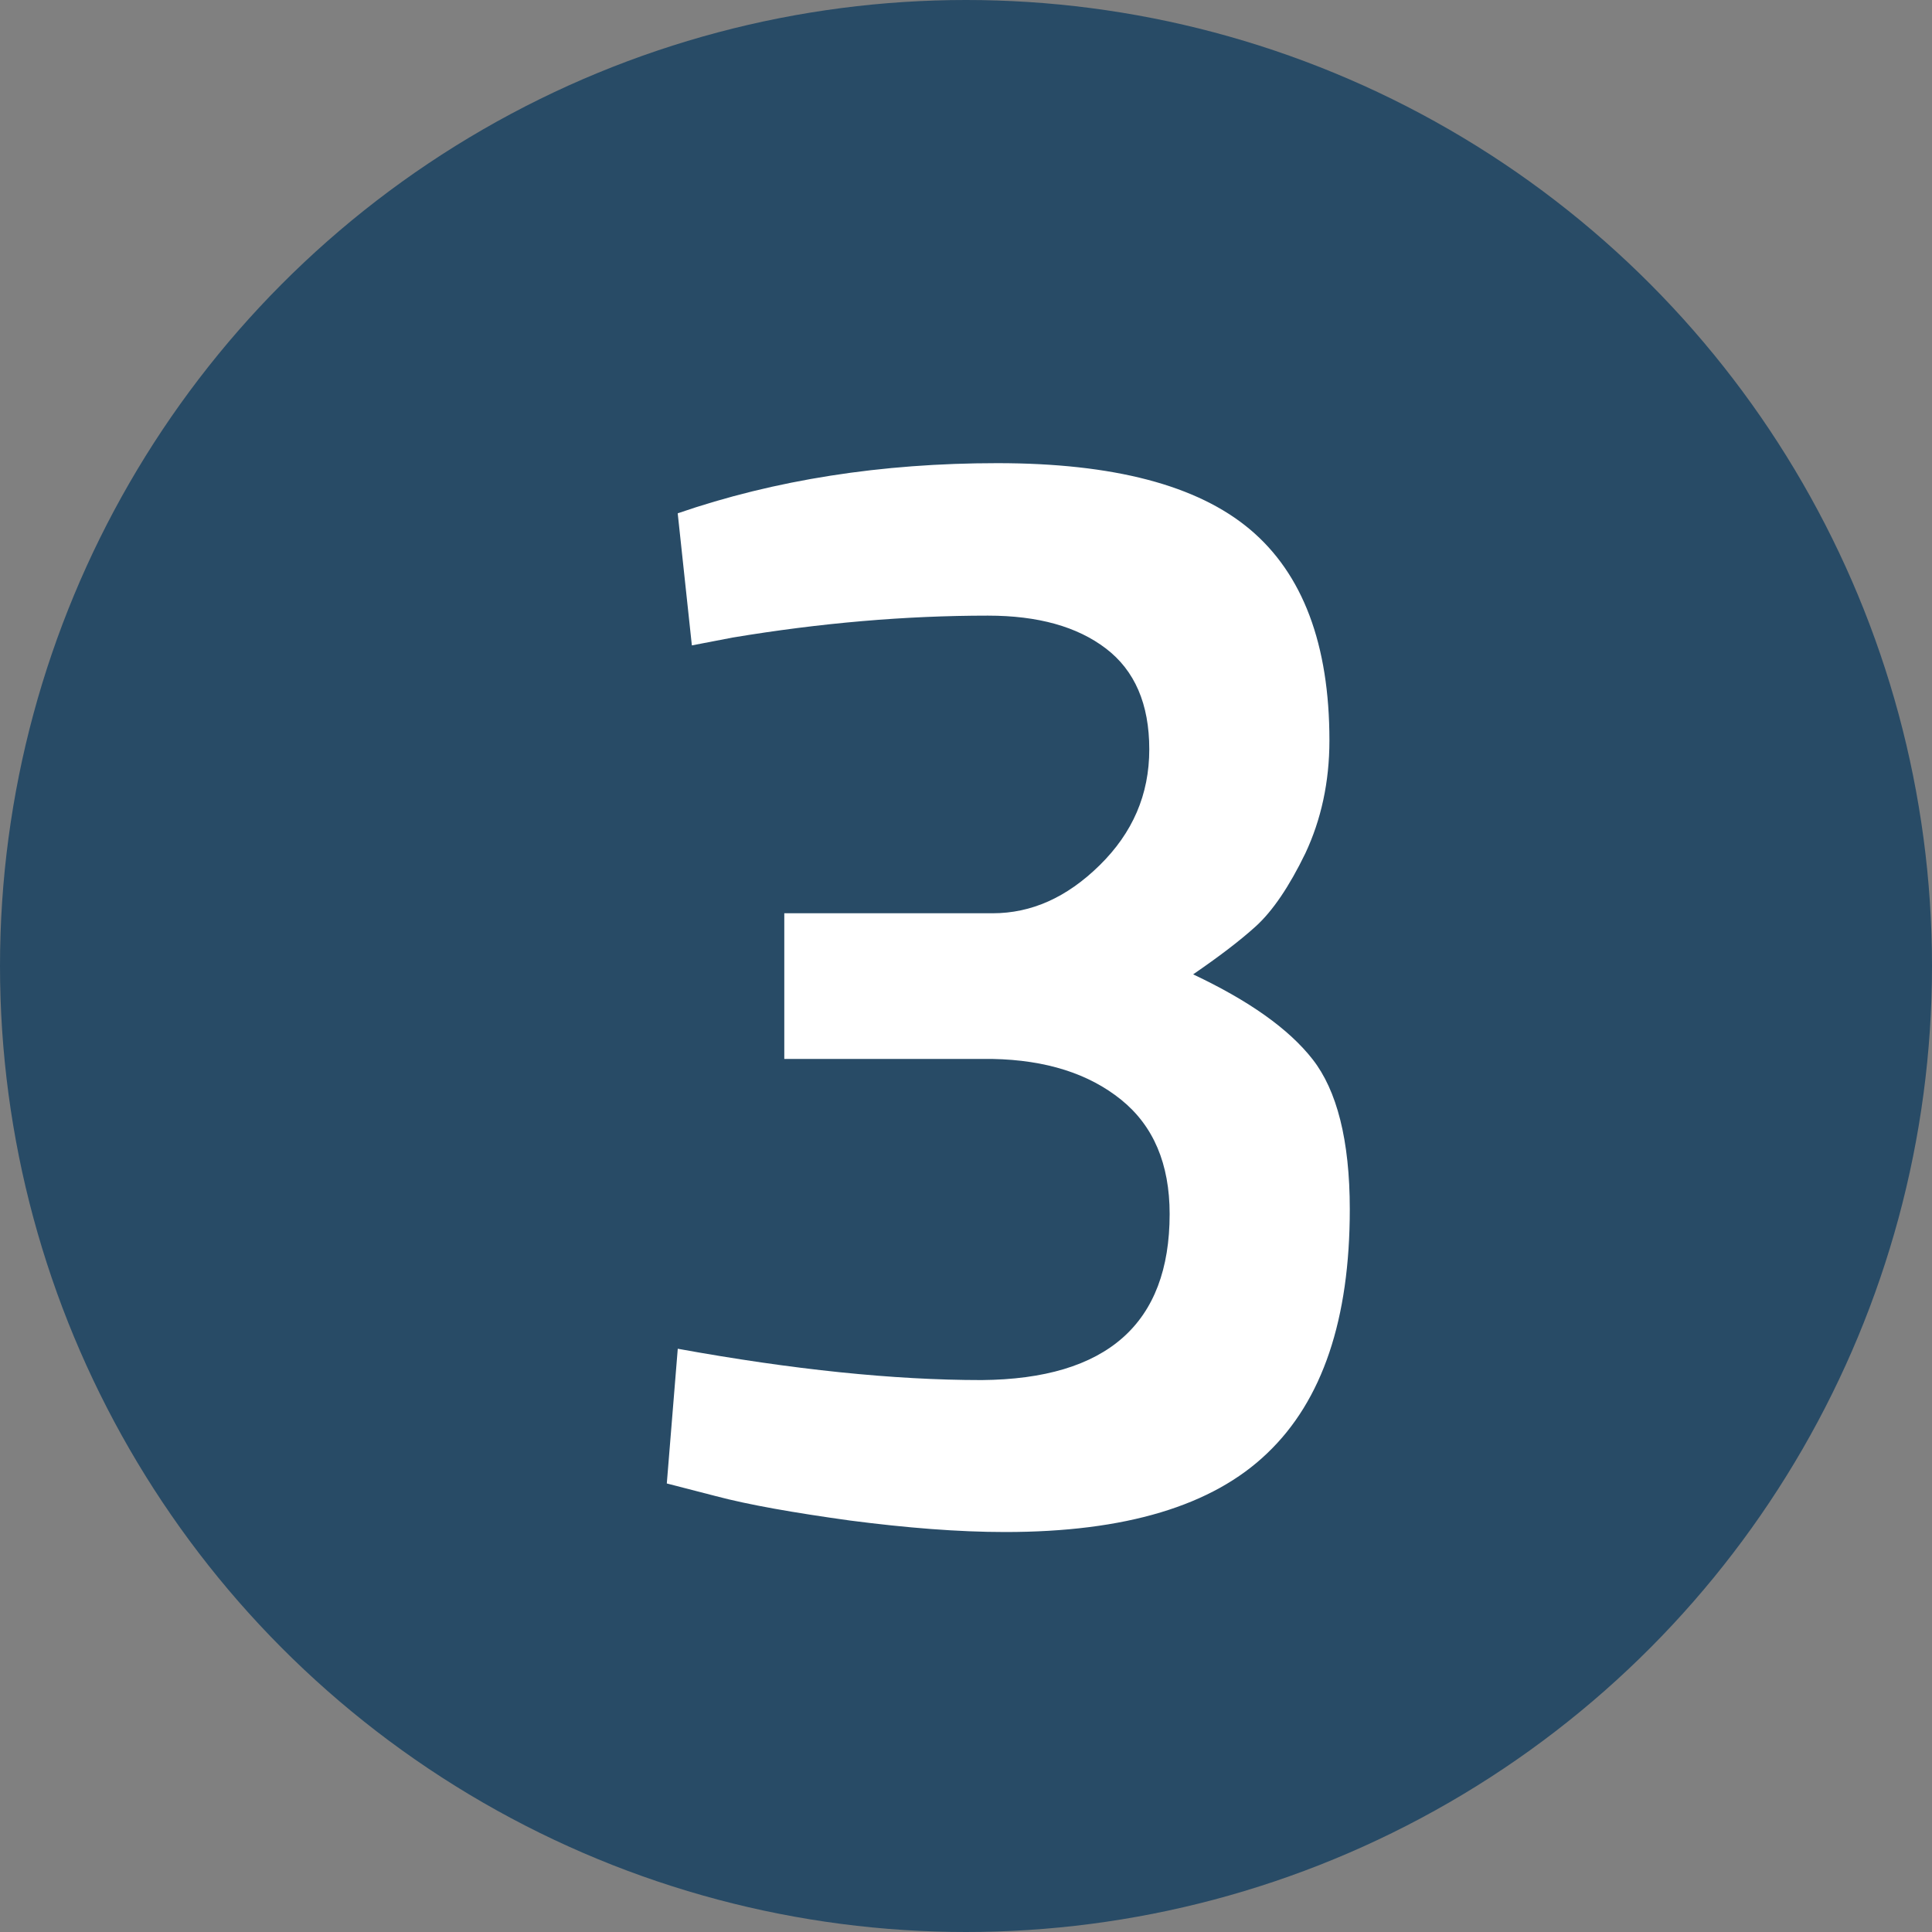
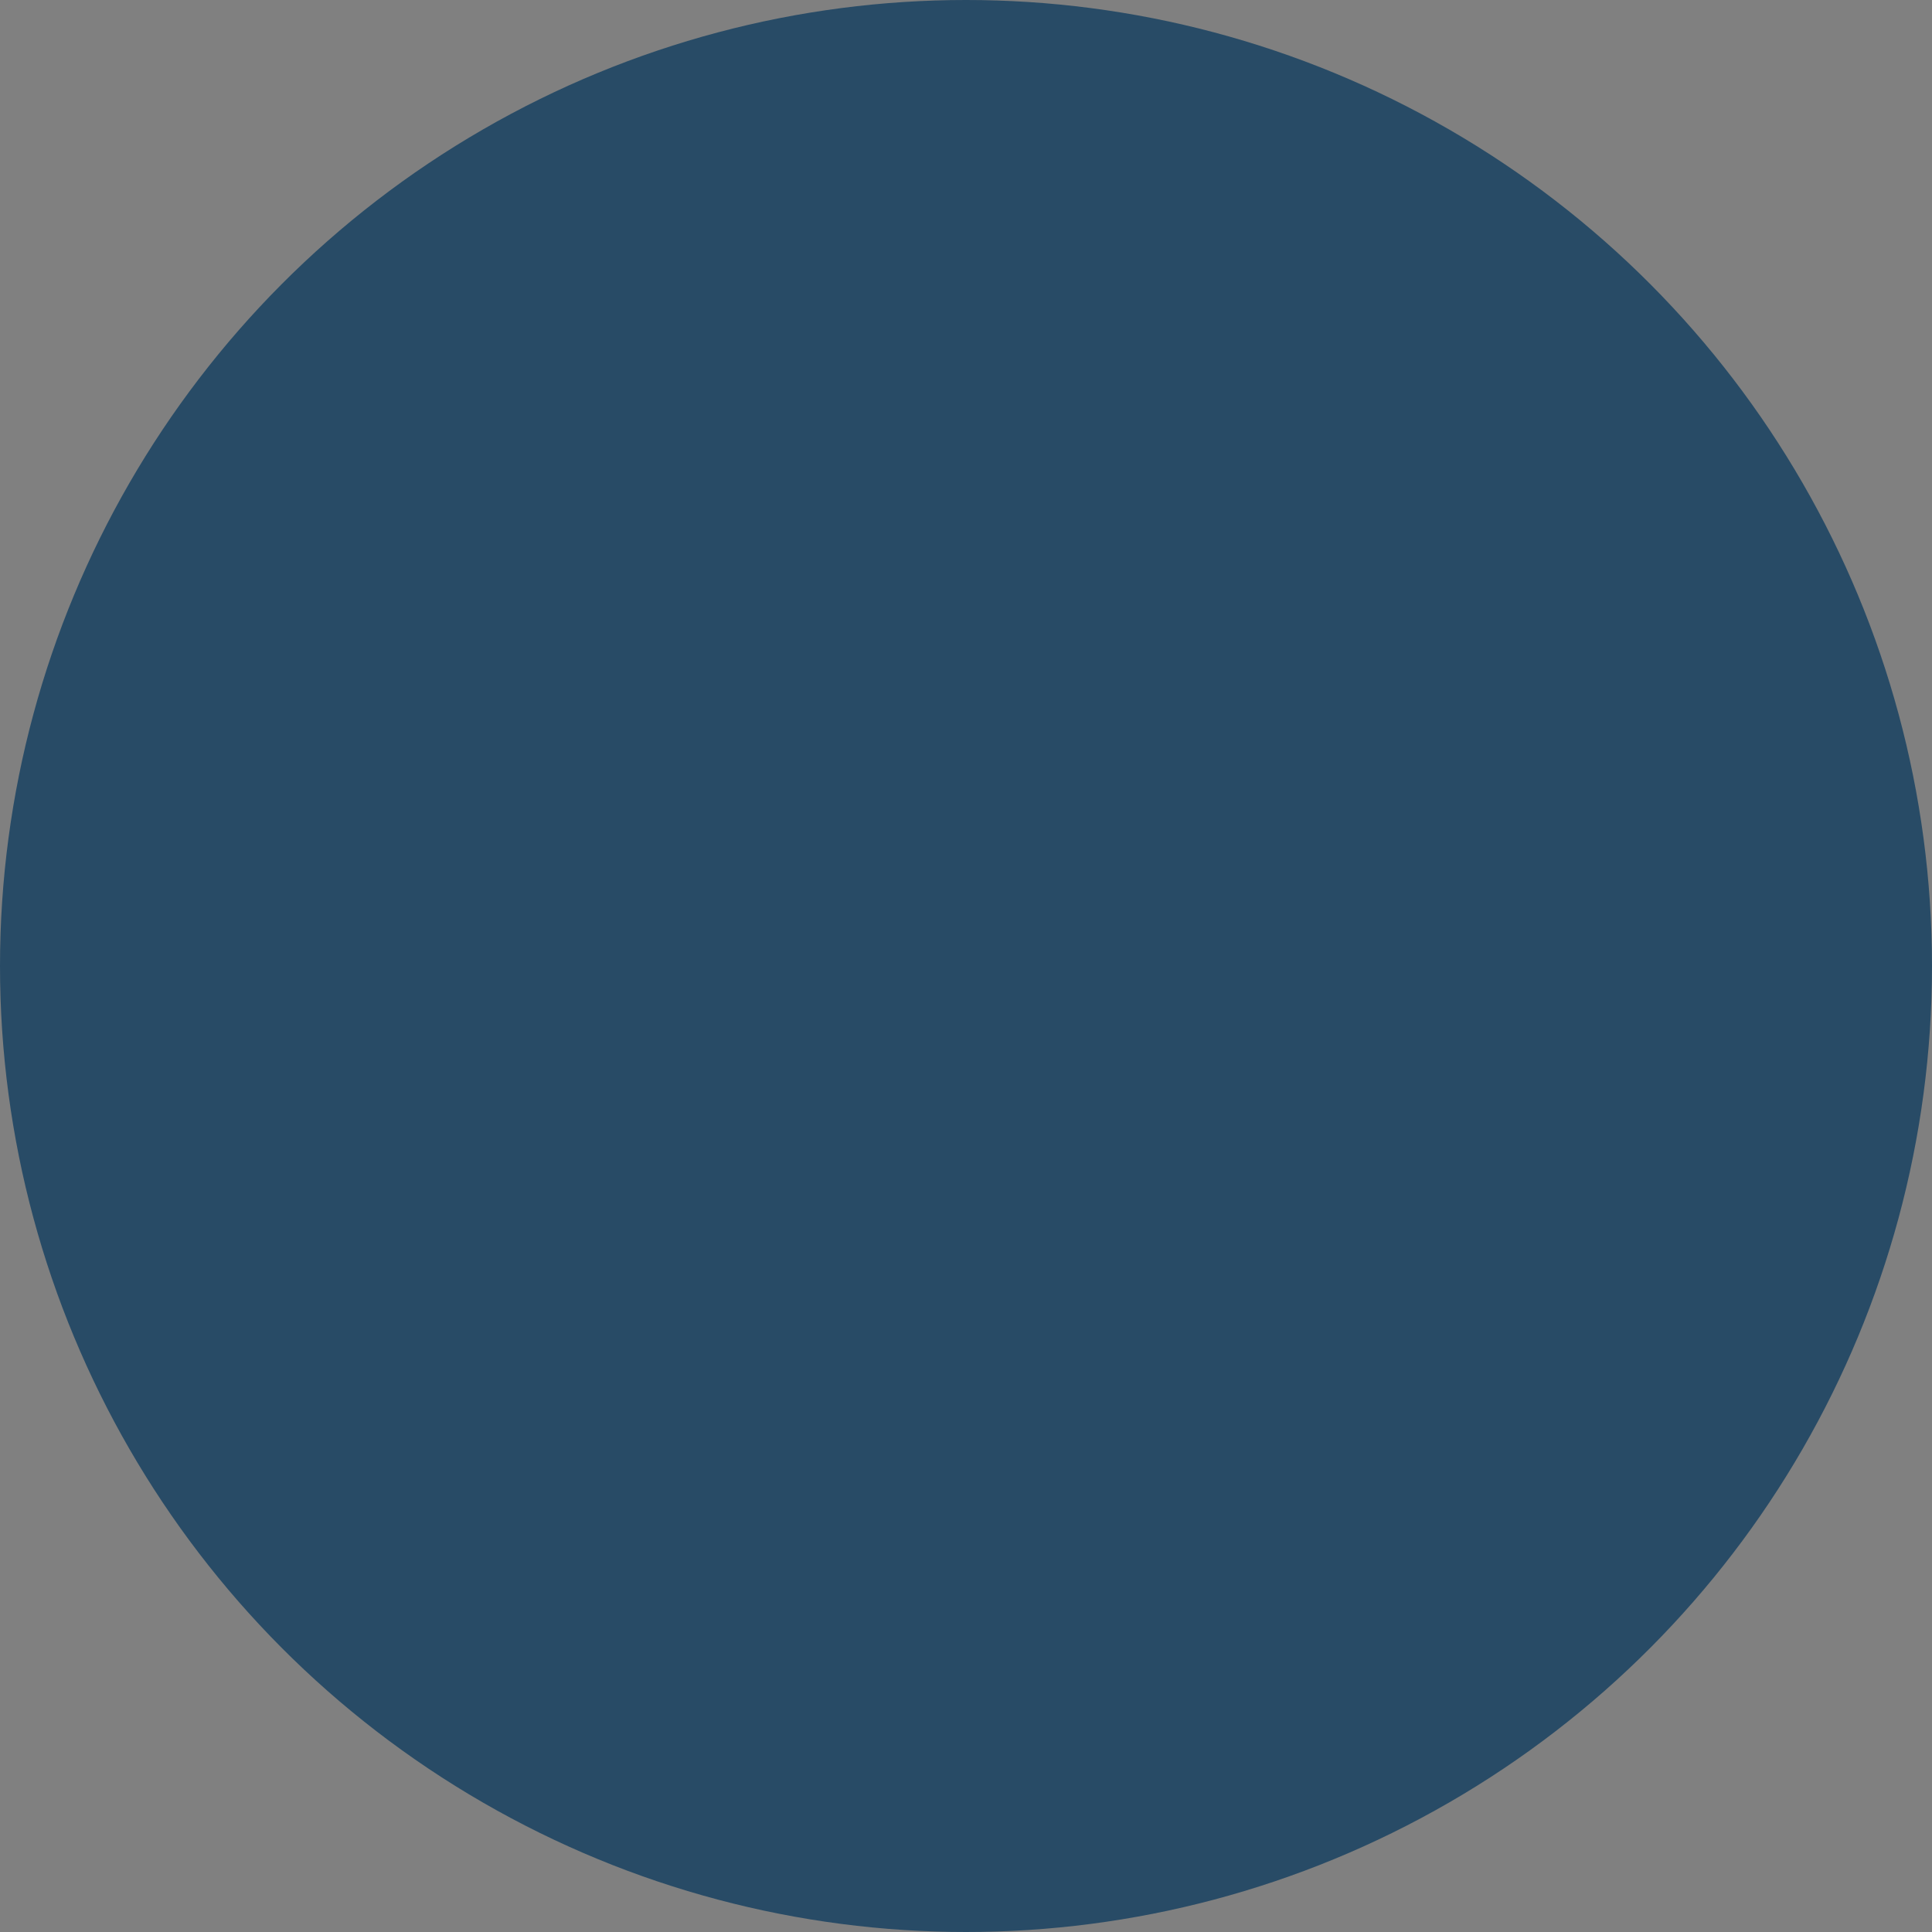
<svg xmlns="http://www.w3.org/2000/svg" id="Layer_2" viewBox="0 0 37 37">
  <rect x="0" y="0" width="37" height="37" fill="#808080" stroke="none" />
  <defs>
    <style>.cls-1{fill:#fff;}.cls-2{fill:#284b66;}</style>
  </defs>
  <g id="Layer_1-2">
    <circle id="Ellipse_69-3" class="cls-2" cx="18.5" cy="18.5" r="18.5" />
-     <path class="cls-1" d="m12.98,9.83c1.86-.64,3.9-.96,6.12-.96s3.83.42,4.84,1.27c1.01.85,1.52,2.2,1.52,4.04,0,.8-.16,1.52-.46,2.16-.31.64-.63,1.11-.95,1.4-.32.29-.72.59-1.2.92,1.06.5,1.83,1.04,2.29,1.63s.71,1.54.71,2.87c0,2.1-.52,3.66-1.58,4.67-1.05,1.01-2.72,1.51-5.02,1.51-.9,0-1.89-.08-2.97-.22-1.08-.15-1.94-.3-2.58-.47l-.93-.24.21-2.58c2.2.4,4.14.6,5.82.6,2.4-.02,3.6-1.08,3.6-3.18,0-.96-.31-1.69-.93-2.19-.62-.5-1.44-.76-2.46-.78h-3.99v-2.79h3.99c.74,0,1.42-.3,2.05-.92s.95-1.35.95-2.22-.28-1.51-.83-1.93-1.3-.63-2.26-.63c-1.58,0-3.21.14-4.89.42l-.78.15-.27-2.52Z" />
  </g>
</svg>